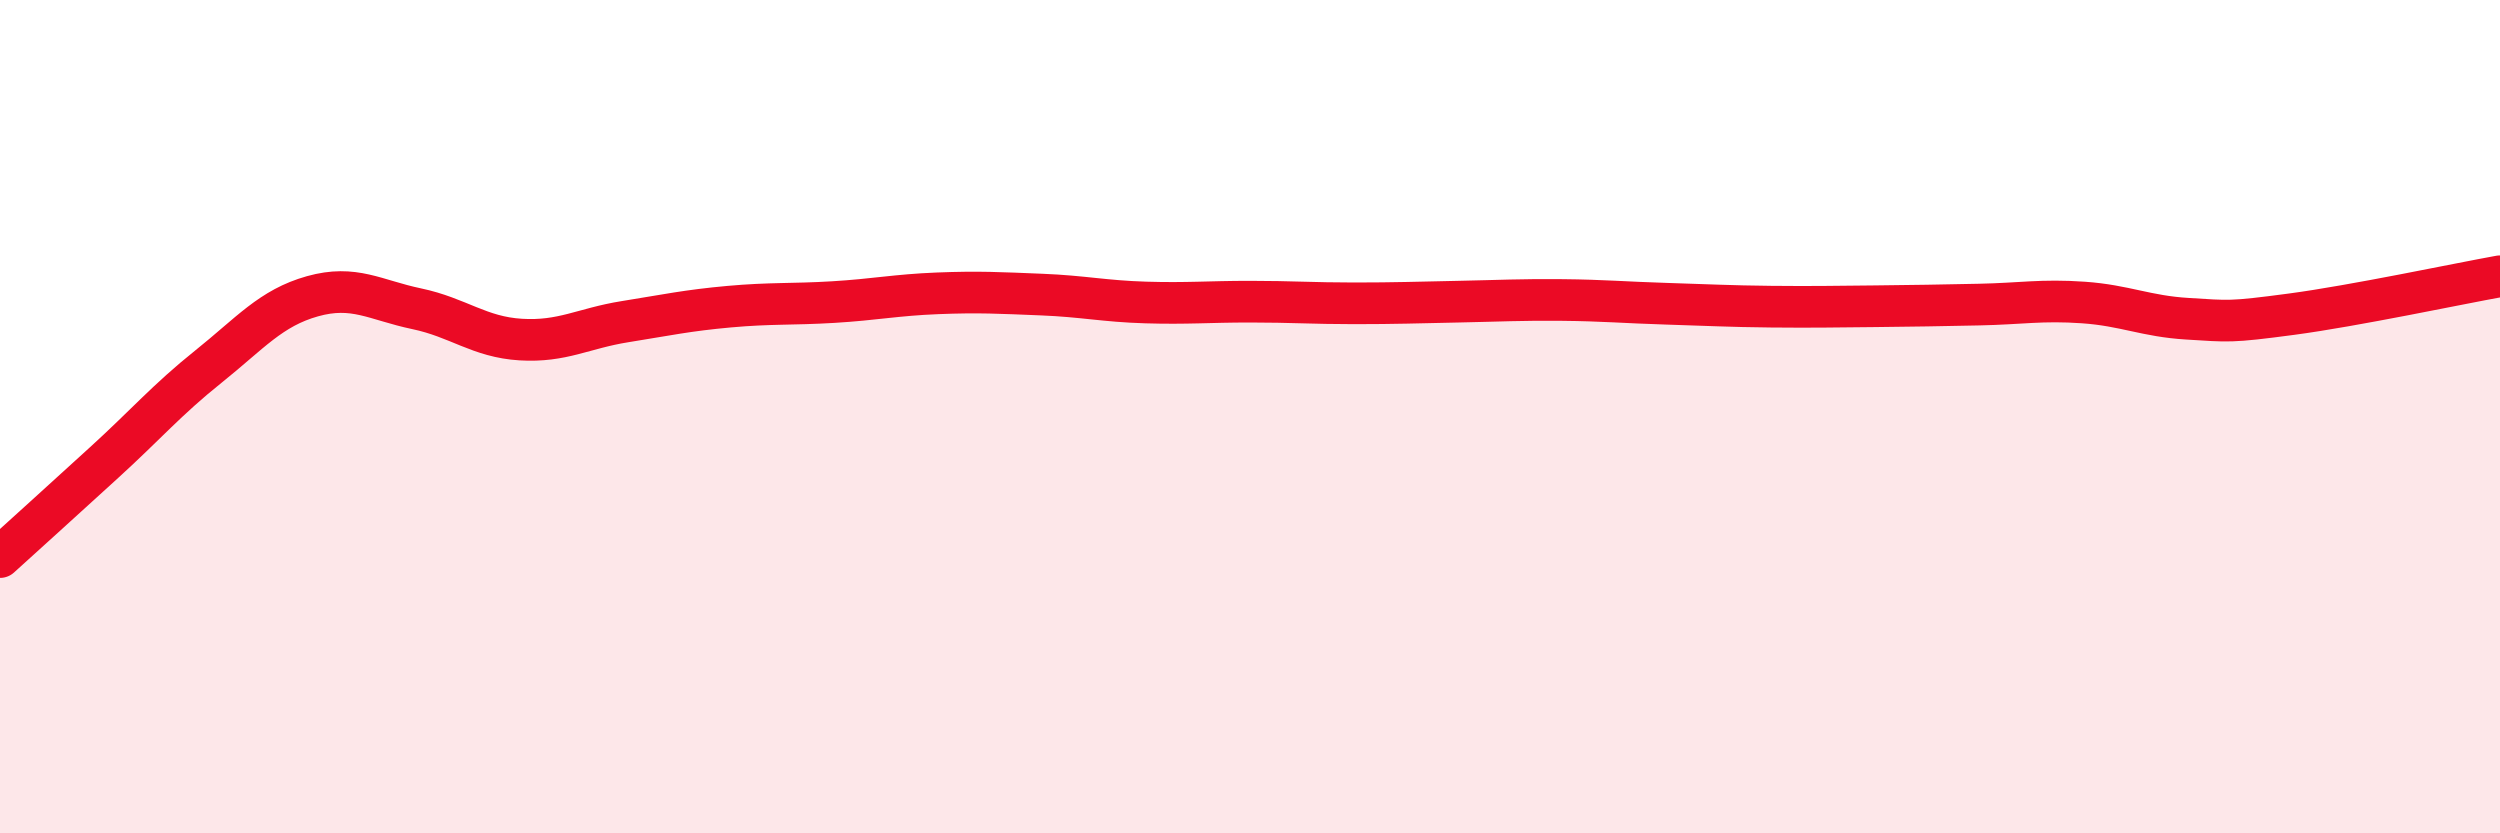
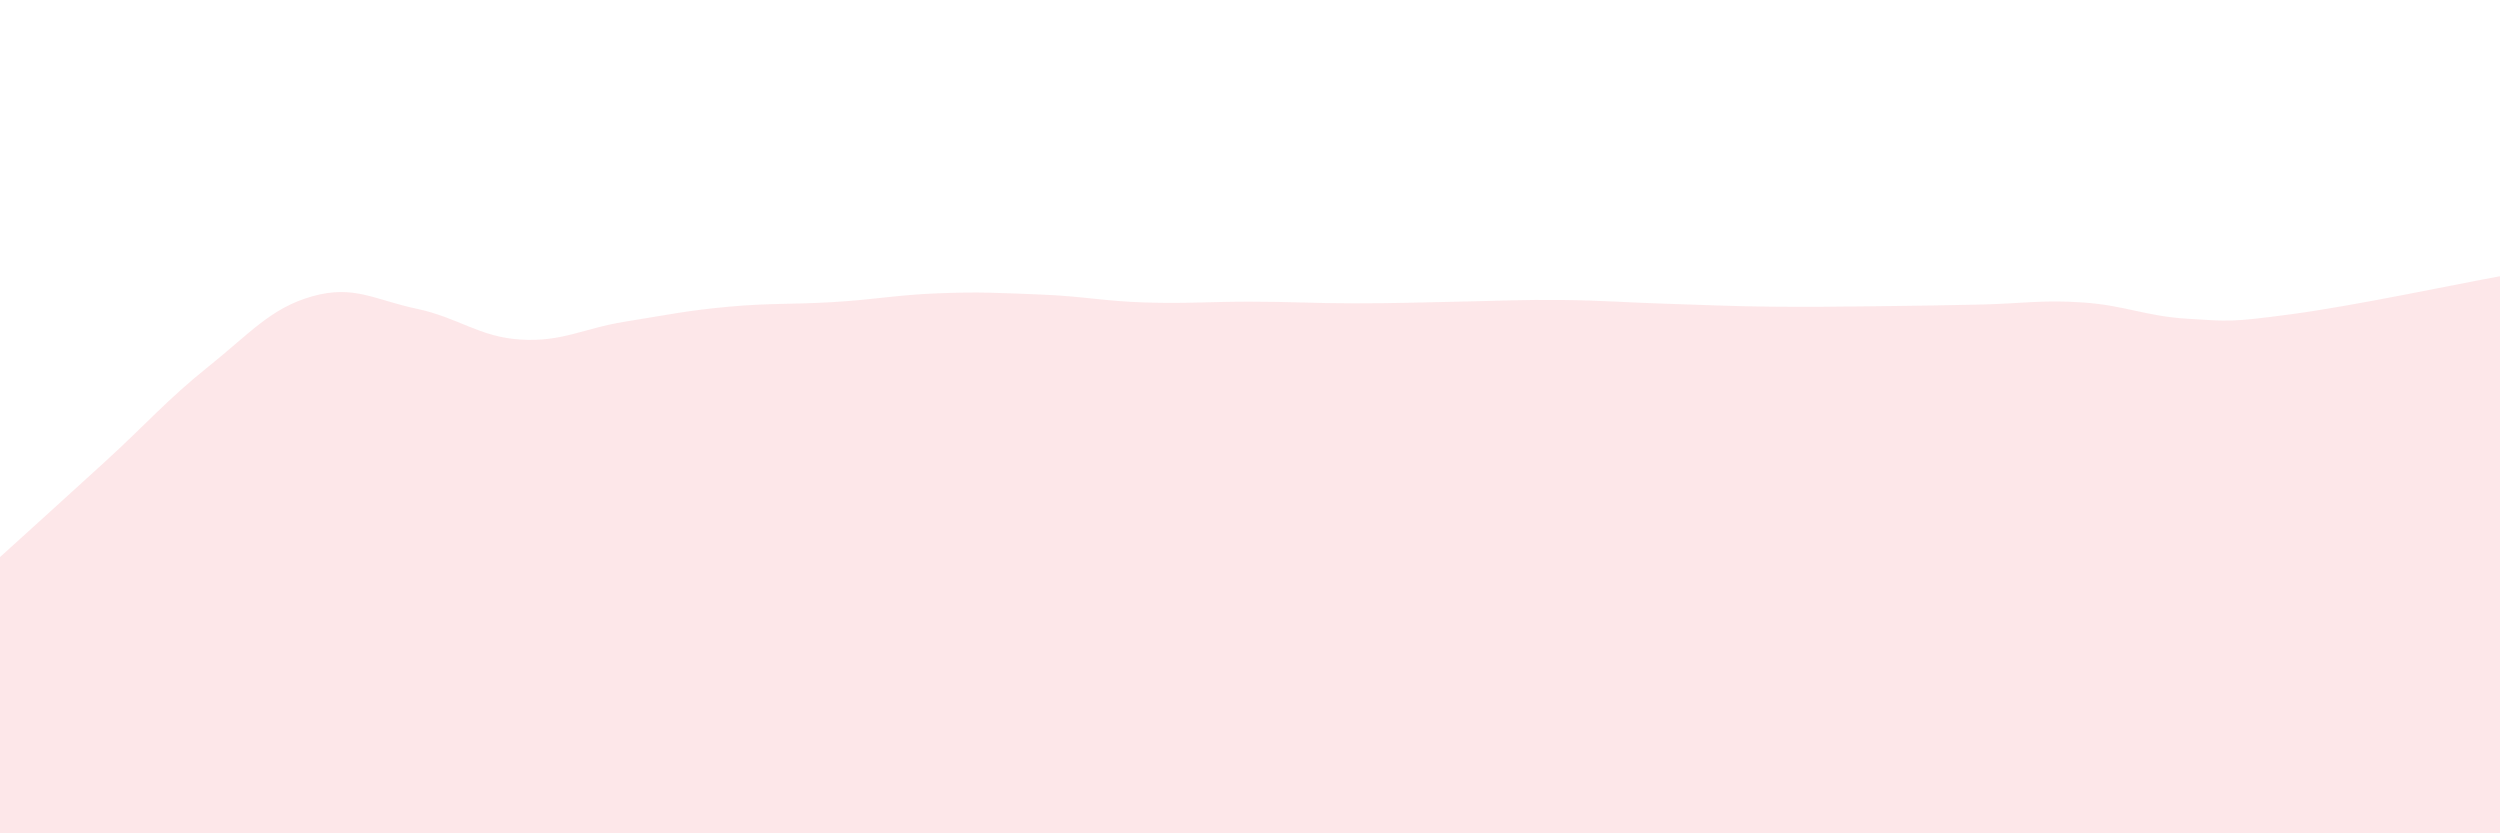
<svg xmlns="http://www.w3.org/2000/svg" width="60" height="20" viewBox="0 0 60 20">
  <path d="M 0,13.37 C 0.5,12.92 1.5,12.01 2.5,11.1 C 3.5,10.19 4,9.6 5,8.8 C 6,8 6.5,7.39 7.5,7.11 C 8.5,6.83 9,7.2 10,7.41 C 11,7.62 11.5,8.09 12.5,8.15 C 13.5,8.21 14,7.88 15,7.72 C 16,7.56 16.5,7.45 17.5,7.36 C 18.5,7.27 19,7.31 20,7.25 C 21,7.19 21.5,7.08 22.5,7.04 C 23.5,7 24,7.03 25,7.07 C 26,7.11 26.5,7.23 27.5,7.26 C 28.5,7.29 29,7.24 30,7.24 C 31,7.24 31.5,7.28 32.5,7.28 C 33.5,7.28 34,7.26 35,7.24 C 36,7.22 36.5,7.19 37.5,7.2 C 38.5,7.21 39,7.26 40,7.29 C 41,7.32 41.5,7.35 42.5,7.36 C 43.5,7.37 44,7.36 45,7.35 C 46,7.34 46.5,7.33 47.5,7.31 C 48.5,7.29 49,7.19 50,7.26 C 51,7.33 51.5,7.59 52.5,7.65 C 53.5,7.71 53.5,7.74 55,7.54 C 56.5,7.34 59,6.81 60,6.63L60 20L0 20Z" fill="#EB0A25" opacity="0.1" stroke-linecap="round" stroke-linejoin="round" />
-   <path d="M 0,13.37 C 0.5,12.92 1.5,12.01 2.5,11.1 C 3.5,10.19 4,9.6 5,8.8 C 6,8 6.5,7.39 7.5,7.11 C 8.5,6.83 9,7.2 10,7.41 C 11,7.62 11.5,8.09 12.5,8.15 C 13.5,8.21 14,7.88 15,7.72 C 16,7.56 16.5,7.45 17.5,7.36 C 18.5,7.27 19,7.31 20,7.25 C 21,7.19 21.5,7.08 22.5,7.04 C 23.5,7 24,7.03 25,7.07 C 26,7.11 26.5,7.23 27.5,7.26 C 28.5,7.29 29,7.24 30,7.24 C 31,7.24 31.5,7.28 32.5,7.28 C 33.5,7.28 34,7.26 35,7.24 C 36,7.22 36.5,7.19 37.5,7.2 C 38.5,7.21 39,7.26 40,7.29 C 41,7.32 41.5,7.35 42.5,7.36 C 43.5,7.37 44,7.36 45,7.35 C 46,7.34 46.5,7.33 47.5,7.31 C 48.5,7.29 49,7.19 50,7.26 C 51,7.33 51.5,7.59 52.5,7.65 C 53.5,7.71 53.5,7.74 55,7.54 C 56.5,7.34 59,6.81 60,6.63" stroke="#EB0A25" stroke-width="1" fill="none" stroke-linecap="round" stroke-linejoin="round" />
</svg>